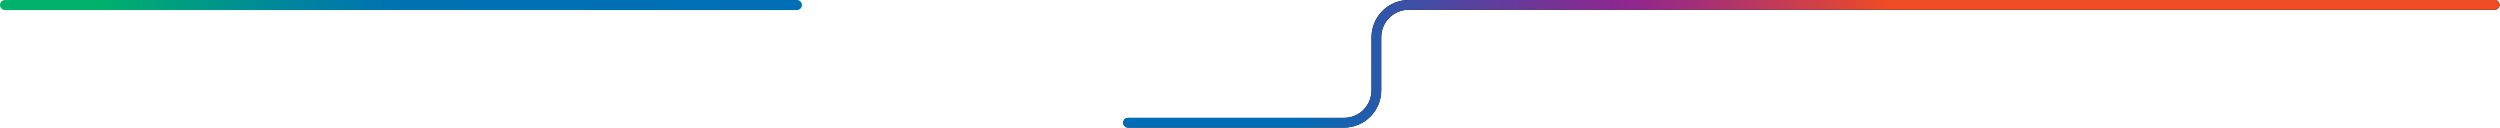
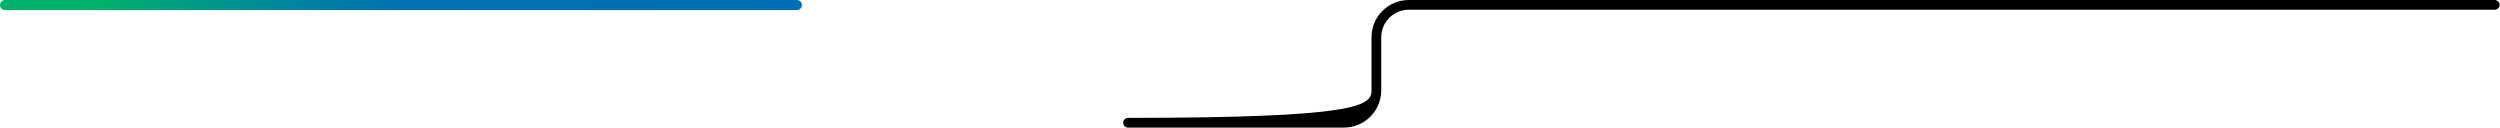
<svg xmlns="http://www.w3.org/2000/svg" width="3086" height="158" viewBox="0 0 3086 158" fill="none">
  <path d="M6.289 0H983.619C987.089 0 989.909 2.78 989.909 6.22C989.909 9.66 987.099 12.44 983.619 12.44H6.289C2.819 12.44 -0.001 9.66 -0.001 6.22C-0.001 2.78 2.819 0 6.289 0Z" fill="url(#paint0_linear_4_6624)" />
-   <path d="M1693 111.5V46C1693 20.595 1713.59 0 1739 0H3079.5C3082.81 0 3085.5 2.686 3085.5 6C3085.5 9.314 3082.81 12 3079.5 12H1739C1720.22 12 1705 27.222 1705 46V111.5C1705 136.905 1684.4 157.5 1659 157.5H1392.5C1389.19 157.5 1386.5 154.814 1386.5 151.5C1386.5 148.186 1389.19 145.5 1392.5 145.5H1659C1677.78 145.5 1693 130.278 1693 111.5Z" fill="black" />
-   <path d="M1693 111.5V46C1693 20.595 1713.59 0 1739 0H3079.5C3082.81 0 3085.5 2.686 3085.5 6C3085.5 9.314 3082.81 12 3079.5 12H1739C1720.22 12 1705 27.222 1705 46V111.5C1705 136.905 1684.4 157.5 1659 157.5H1392.5C1389.19 157.5 1386.5 154.814 1386.5 151.5C1386.5 148.186 1389.19 145.5 1392.5 145.5H1659C1677.78 145.5 1693 130.278 1693 111.5Z" fill="url(#paint1_linear_4_6624)" />
+   <path d="M1693 111.5V46C1693 20.595 1713.59 0 1739 0H3079.5C3082.81 0 3085.5 2.686 3085.5 6C3085.5 9.314 3082.81 12 3079.5 12H1739C1720.22 12 1705 27.222 1705 46V111.5C1705 136.905 1684.4 157.5 1659 157.5H1392.5C1389.19 157.5 1386.5 154.814 1386.5 151.5C1386.5 148.186 1389.19 145.5 1392.5 145.5C1677.78 145.5 1693 130.278 1693 111.5Z" fill="black" />
  <defs>
    <linearGradient id="paint0_linear_4_6624" x1="122.279" y1="6.225" x2="1315.42" y2="6.225" gradientUnits="userSpaceOnUse">
      <stop stop-color="#00B16B" />
      <stop offset="0.067" stop-color="#00A17D" />
      <stop offset="0.225" stop-color="#007FA3" />
      <stop offset="0.308" stop-color="#0072B1" />
      <stop offset="0.97" stop-color="#006DB7" />
      <stop offset="0.973" stop-color="#006DB7" />
      <stop offset="1" stop-color="#006DB7" />
    </linearGradient>
    <linearGradient id="paint1_linear_4_6624" x1="2419.5" y1="-0.001" x2="1597.61" y2="154.604" gradientUnits="userSpaceOnUse">
      <stop stop-color="#F04C23" />
      <stop offset="0.1" stop-color="#F04C23" />
      <stop offset="0.213" stop-color="#D04047" />
      <stop offset="0.395" stop-color="#A02E7B" />
      <stop offset="0.483" stop-color="#8E278F" />
      <stop offset="0.566" stop-color="#7D2F94" />
      <stop offset="0.729" stop-color="#5245A0" />
      <stop offset="0.955" stop-color="#0D67B3" />
      <stop offset="0.995" stop-color="#006DB7" />
      <stop offset="1" stop-color="#006DB7" />
    </linearGradient>
  </defs>
</svg>